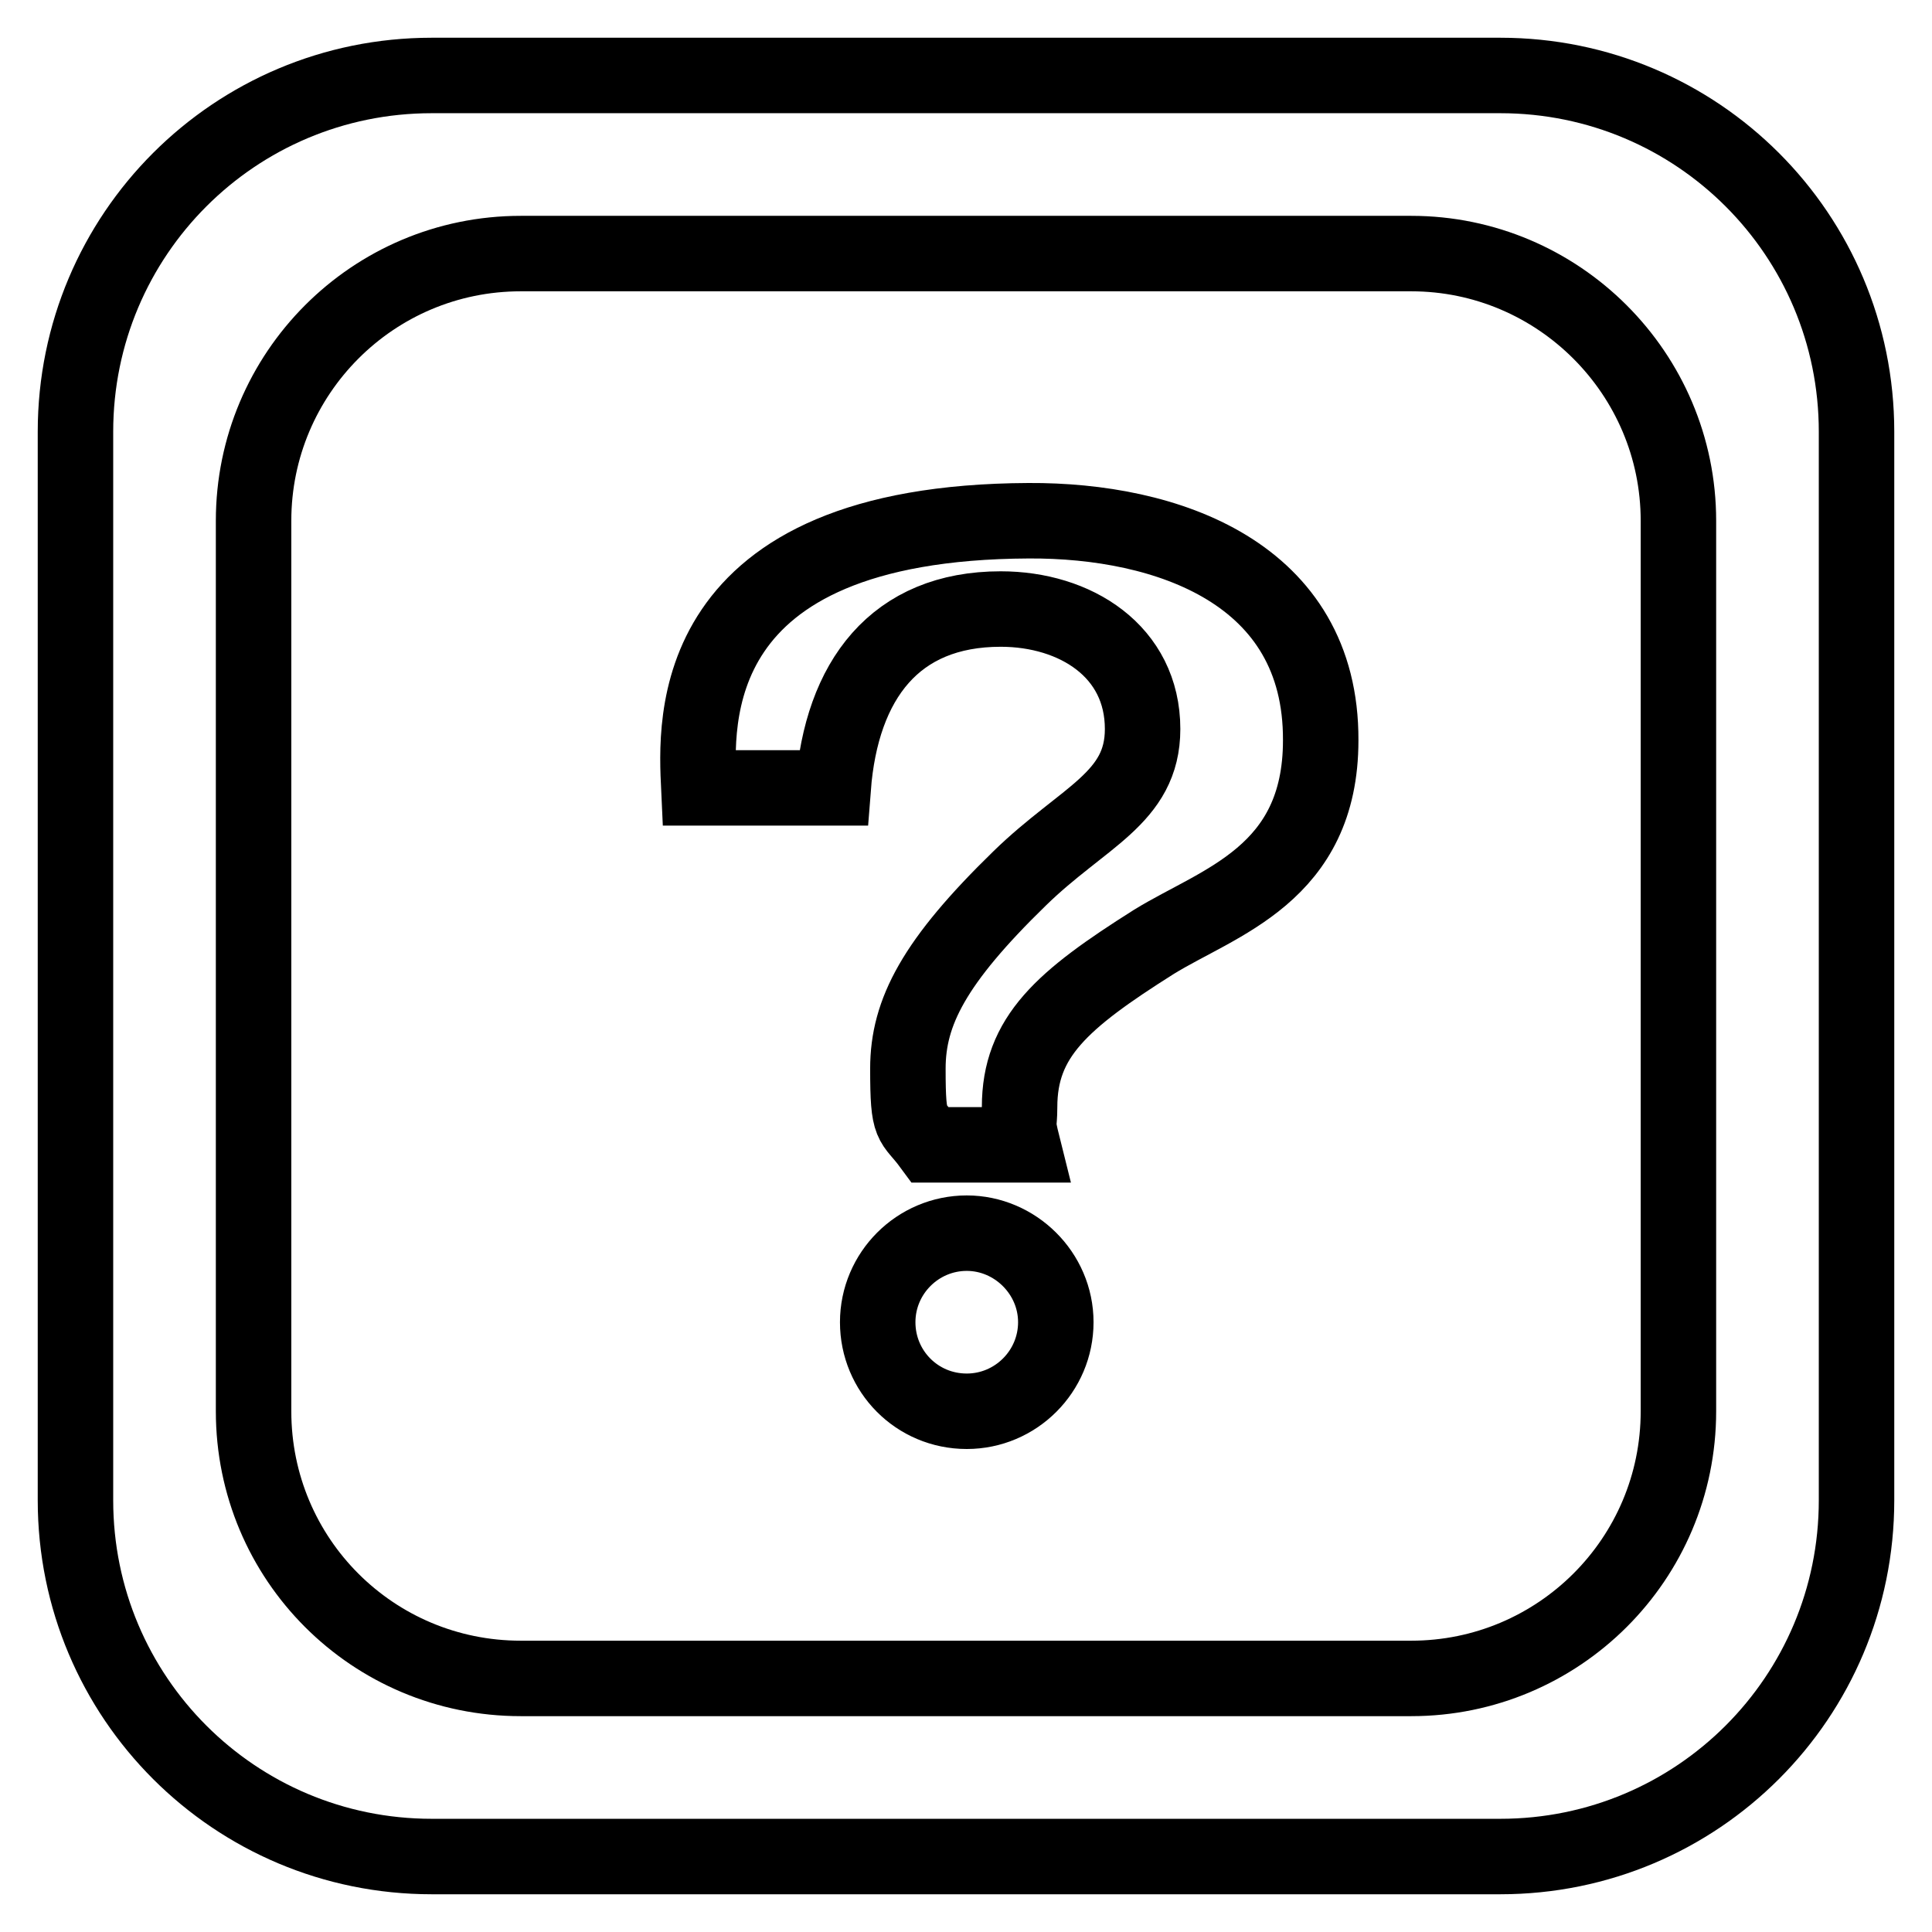
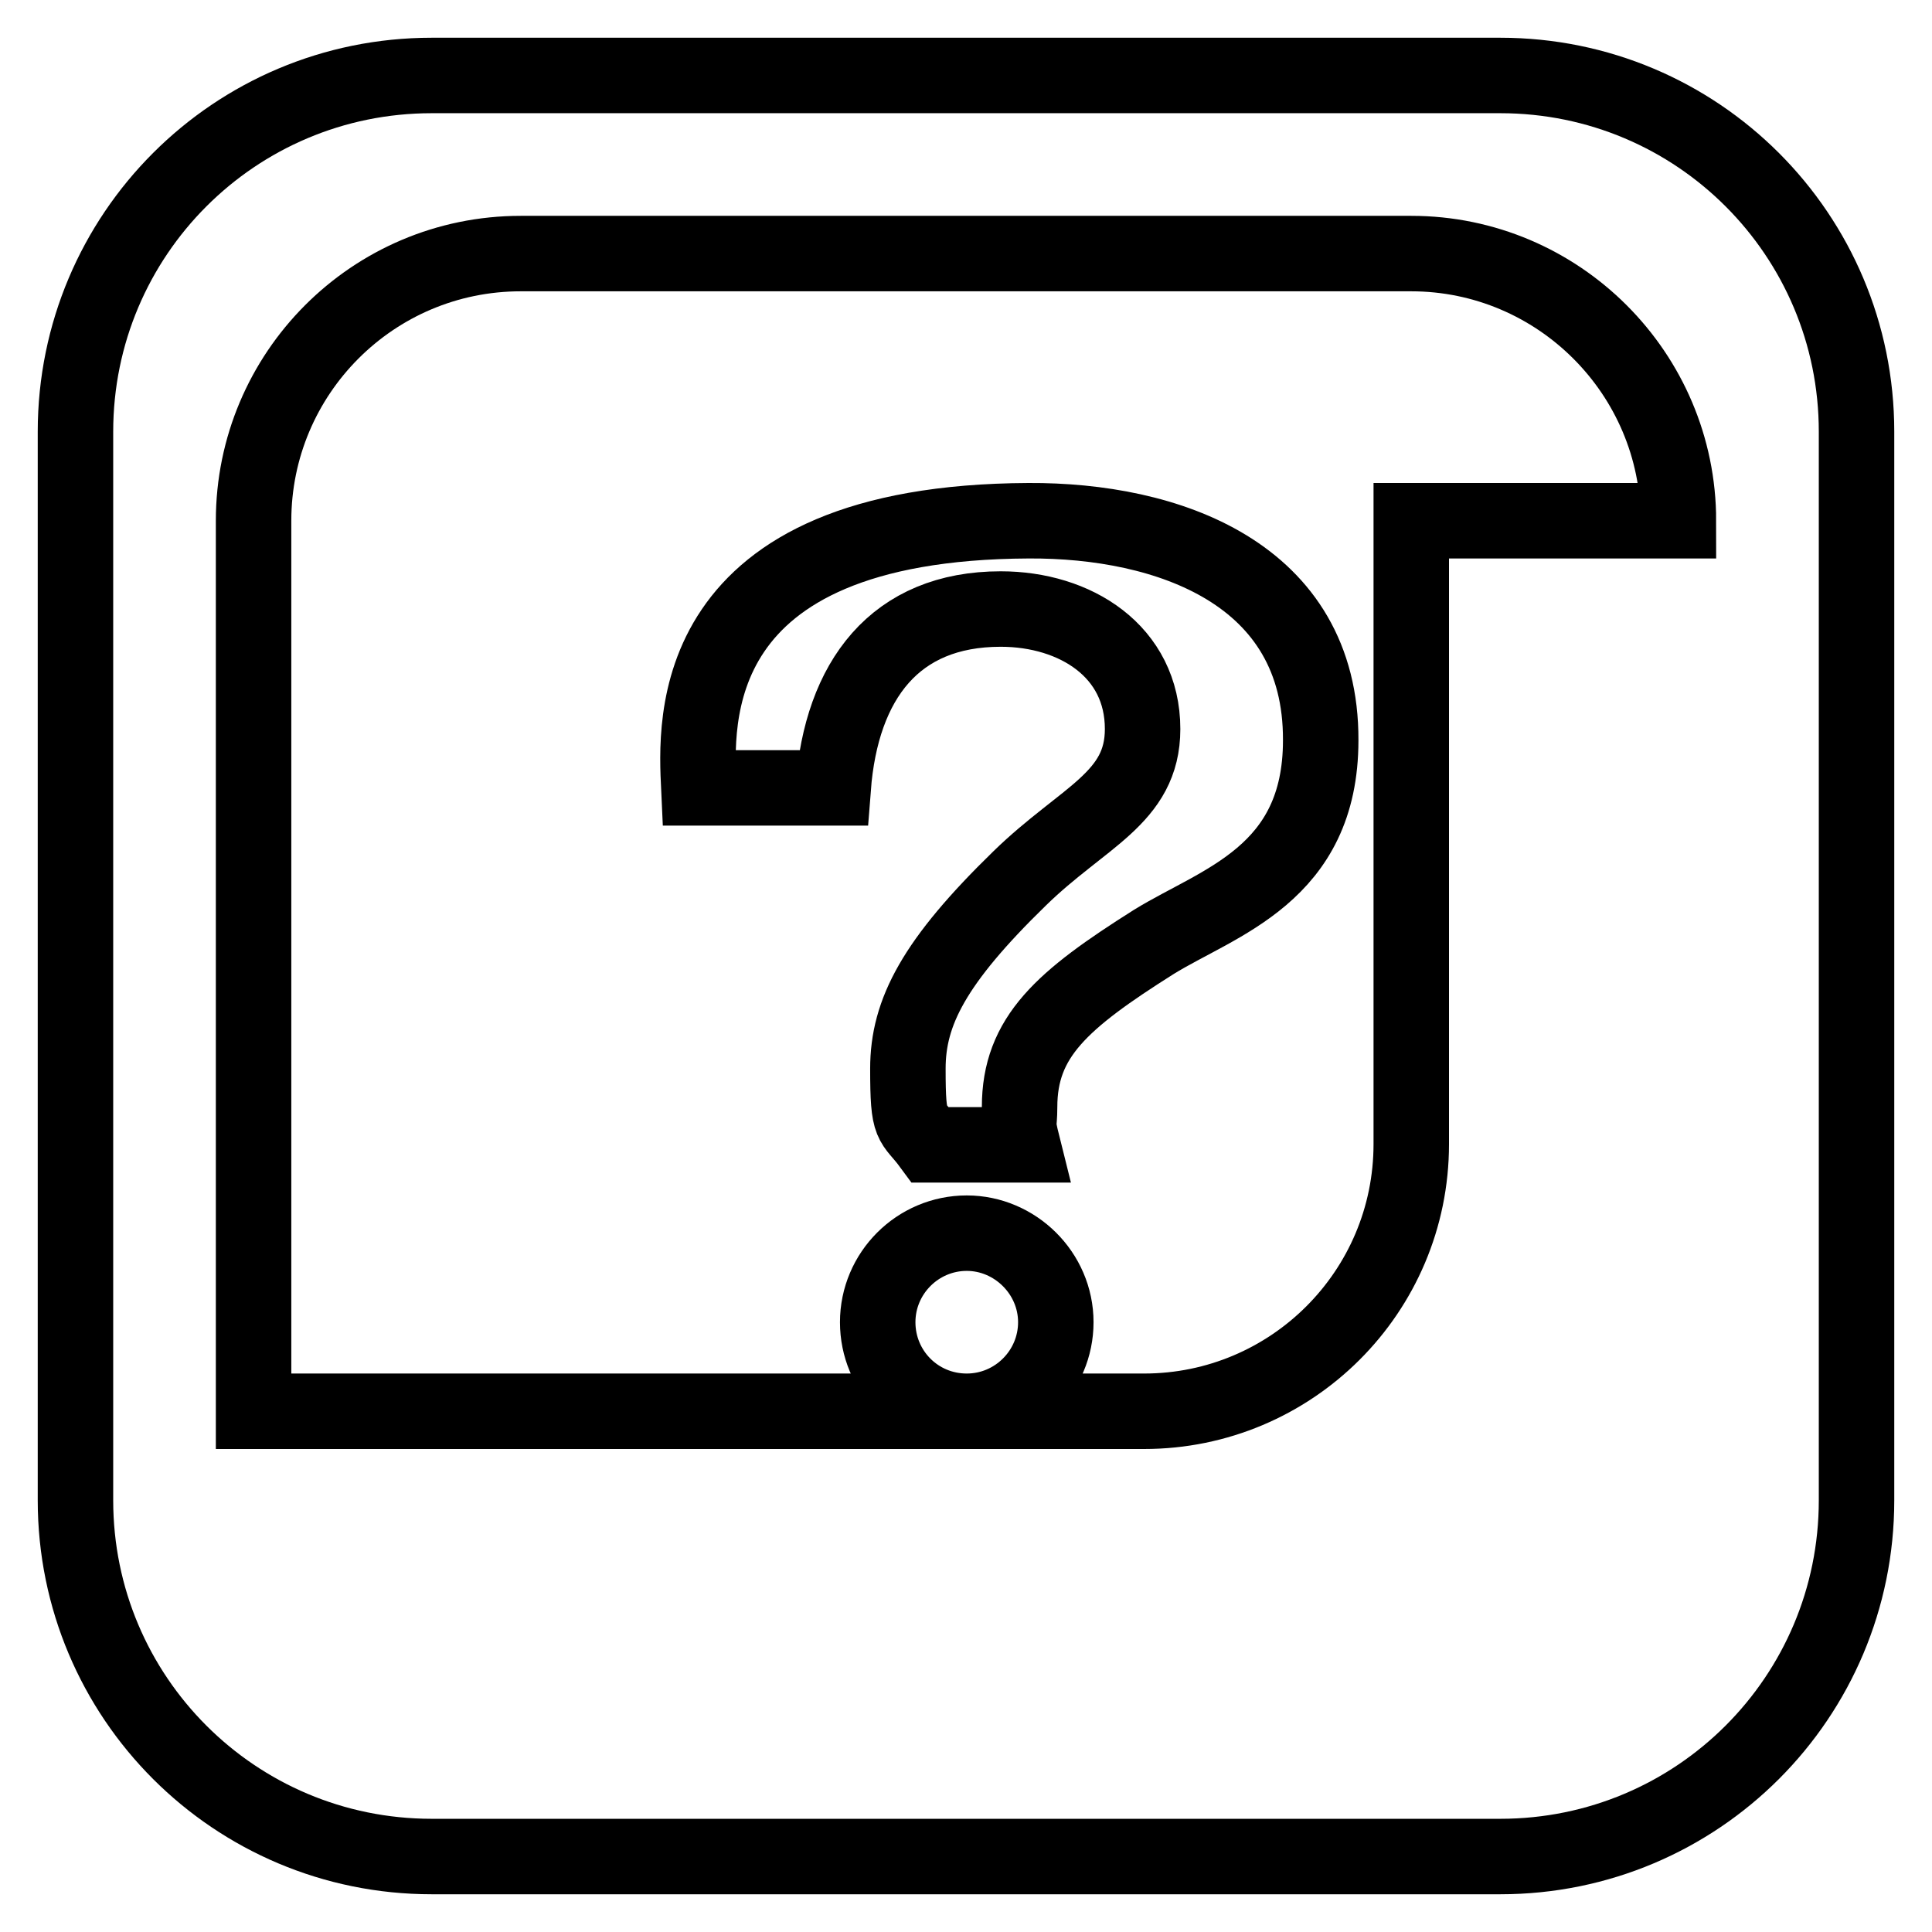
<svg xmlns="http://www.w3.org/2000/svg" version="1.1" x="0px" y="0px" viewBox="0 0 256 256" enable-background="new 0 0 256 256" xml:space="preserve">
  <g>
-     <path stroke-width="10" fill-opacity="0" stroke="#000000" d="M139.9,175.2c0,6.5-5.3,11.8-11.8,11.8c-6.6,0-11.8-5.3-11.8-11.8c0-6.5,5.3-11.8,11.8-11.8 C134.5,163.4,139.9,168.7,139.9,175.2z M136.3,69c-45.8,0.2-44.1,26.8-43.7,35.4h17.8c1.1-14.3,8.2-23.7,22.2-23.7 c9.9,0,18.8,5.6,18.8,15.9c0,9.2-7.9,11.6-16.3,19.8c-11.3,11-14.8,17.7-14.8,25.2c0,8.1,0.5,6.7,3,10.1h12.2 c-0.8-3.2-0.4-2.4-0.4-5c0-9.3,5.6-14.2,17.8-21.9c8.6-5.3,22.1-8.9,22.1-26.7C175.1,75.9,154.6,68.9,136.3,69z M246,57.2v141.6 c0,26.1-21.1,47.2-47.2,47.2H57.2C31.1,246,10,224.9,10,198.8V57.2C10,31.1,31.1,10,57.2,10h141.6C224.9,10,246,31.1,246,57.2z  M222.4,69c0-19.5-15.9-35.4-35.4-35.4H69c-19.6,0-35.4,15.9-35.4,35.4v118c0,19.6,15.8,35.4,35.4,35.4h118 c19.5,0,35.4-15.8,35.4-35.4V69z" />
+     <path stroke-width="10" fill-opacity="0" stroke="#000000" d="M139.9,175.2c0,6.5-5.3,11.8-11.8,11.8c-6.6,0-11.8-5.3-11.8-11.8c0-6.5,5.3-11.8,11.8-11.8 C134.5,163.4,139.9,168.7,139.9,175.2z M136.3,69c-45.8,0.2-44.1,26.8-43.7,35.4h17.8c1.1-14.3,8.2-23.7,22.2-23.7 c9.9,0,18.8,5.6,18.8,15.9c0,9.2-7.9,11.6-16.3,19.8c-11.3,11-14.8,17.7-14.8,25.2c0,8.1,0.5,6.7,3,10.1h12.2 c-0.8-3.2-0.4-2.4-0.4-5c0-9.3,5.6-14.2,17.8-21.9c8.6-5.3,22.1-8.9,22.1-26.7C175.1,75.9,154.6,68.9,136.3,69z M246,57.2v141.6 c0,26.1-21.1,47.2-47.2,47.2H57.2C31.1,246,10,224.9,10,198.8V57.2C10,31.1,31.1,10,57.2,10h141.6C224.9,10,246,31.1,246,57.2z  M222.4,69c0-19.5-15.9-35.4-35.4-35.4H69c-19.6,0-35.4,15.9-35.4,35.4v118h118 c19.5,0,35.4-15.8,35.4-35.4V69z" />
  </g>
</svg>